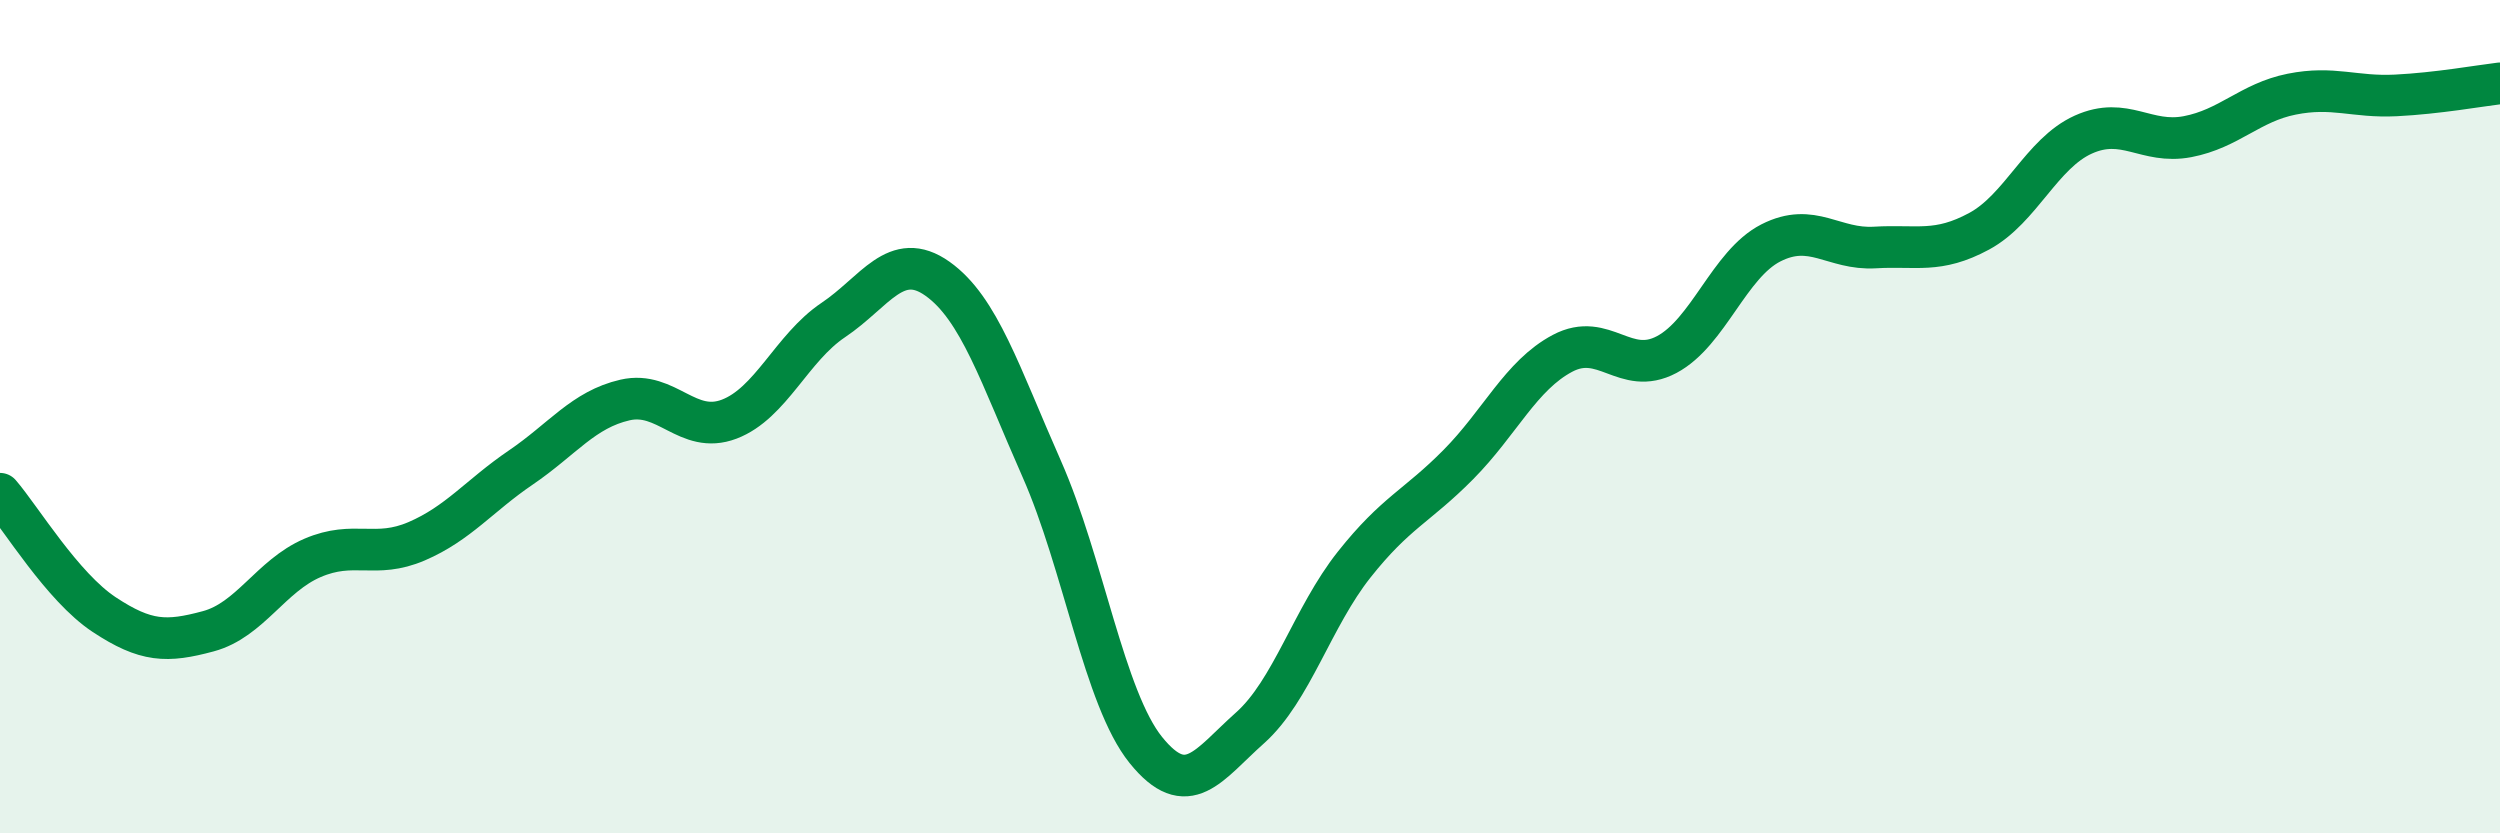
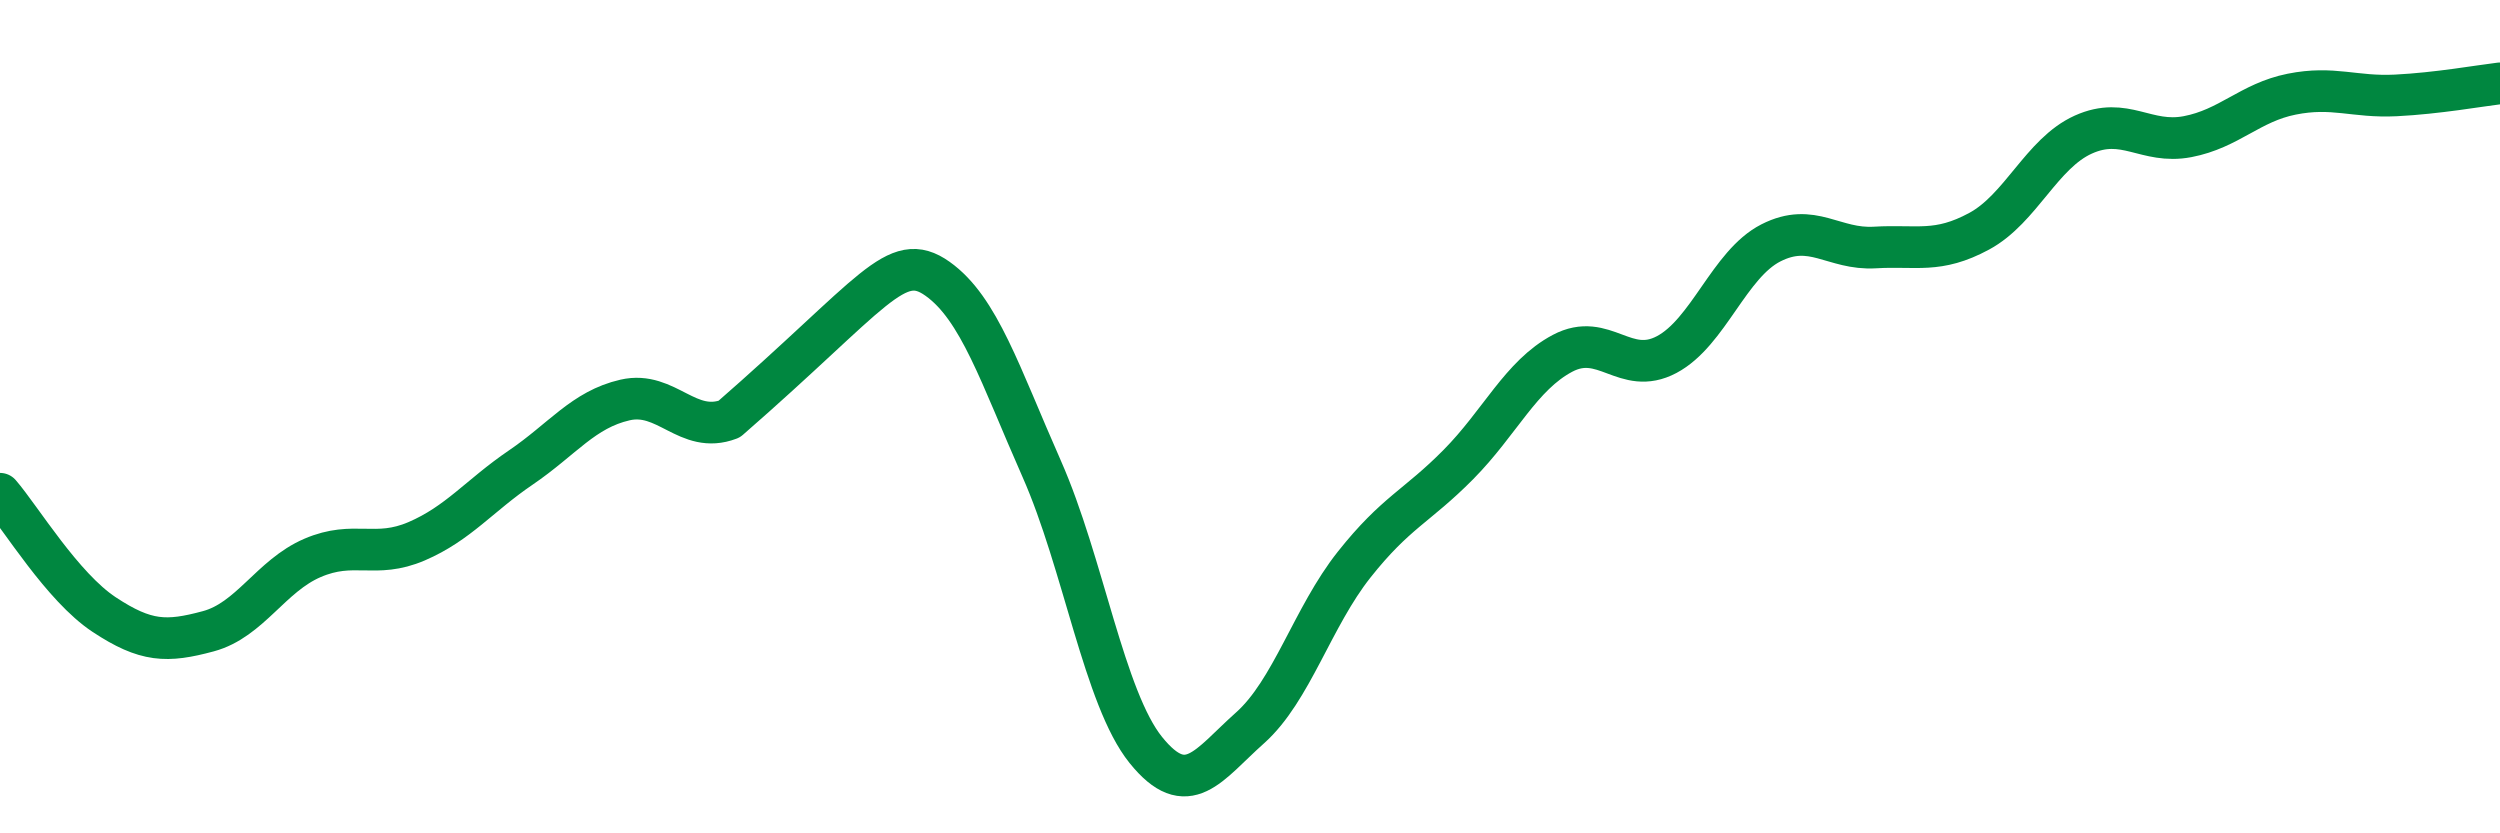
<svg xmlns="http://www.w3.org/2000/svg" width="60" height="20" viewBox="0 0 60 20">
-   <path d="M 0,11.85 C 0.5,12.43 1.5,14.09 2.5,14.75 C 3.5,15.41 4,15.42 5,15.15 C 6,14.88 6.5,13.82 7.5,13.39 C 8.5,12.96 9,13.42 10,12.99 C 11,12.56 11.5,11.9 12.5,11.22 C 13.5,10.54 14,9.83 15,9.6 C 16,9.37 16.5,10.44 17.5,10.06 C 18.5,9.68 19,8.35 20,7.68 C 21,7.01 21.5,5.98 22.5,6.69 C 23.5,7.4 24,8.99 25,11.25 C 26,13.51 26.5,16.76 27.5,18 C 28.5,19.24 29,18.36 30,17.47 C 31,16.58 31.5,14.81 32.5,13.55 C 33.5,12.29 34,12.16 35,11.15 C 36,10.14 36.5,9.01 37.5,8.48 C 38.5,7.95 39,9.04 40,8.51 C 41,7.98 41.5,6.34 42.5,5.83 C 43.5,5.32 44,6 45,5.94 C 46,5.88 46.5,6.09 47.5,5.55 C 48.5,5.01 49,3.68 50,3.23 C 51,2.78 51.5,3.47 52.5,3.28 C 53.5,3.09 54,2.46 55,2.26 C 56,2.06 56.5,2.34 57.5,2.29 C 58.5,2.24 59.5,2.06 60,2L60 20L0 20Z" fill="#008740" opacity="0.1" stroke-linecap="round" stroke-linejoin="round" />
-   <path d="M 0,11.85 C 0.5,12.43 1.5,14.09 2.5,14.75 C 3.5,15.41 4,15.42 5,15.15 C 6,14.88 6.5,13.82 7.5,13.39 C 8.5,12.96 9,13.42 10,12.99 C 11,12.56 11.5,11.9 12.5,11.22 C 13.5,10.54 14,9.83 15,9.6 C 16,9.37 16.5,10.44 17.5,10.06 C 18.5,9.68 19,8.35 20,7.68 C 21,7.01 21.5,5.98 22.5,6.69 C 23.5,7.4 24,8.99 25,11.25 C 26,13.51 26.5,16.76 27.5,18 C 28.5,19.24 29,18.36 30,17.47 C 31,16.58 31.5,14.81 32.5,13.55 C 33.5,12.29 34,12.16 35,11.15 C 36,10.14 36.5,9.01 37.5,8.48 C 38.5,7.95 39,9.04 40,8.51 C 41,7.98 41.5,6.34 42.5,5.83 C 43.5,5.32 44,6 45,5.94 C 46,5.88 46.5,6.09 47.5,5.55 C 48.5,5.01 49,3.68 50,3.23 C 51,2.78 51.5,3.47 52.5,3.28 C 53.5,3.09 54,2.46 55,2.26 C 56,2.06 56.5,2.34 57.5,2.29 C 58.5,2.24 59.5,2.06 60,2" stroke="#008740" stroke-width="1" fill="none" stroke-linecap="round" stroke-linejoin="round" />
+   <path d="M 0,11.85 C 0.5,12.43 1.5,14.09 2.5,14.75 C 3.5,15.41 4,15.42 5,15.15 C 6,14.88 6.5,13.82 7.5,13.39 C 8.5,12.96 9,13.42 10,12.99 C 11,12.56 11.5,11.9 12.5,11.22 C 13.5,10.54 14,9.83 15,9.6 C 16,9.37 16.5,10.44 17.5,10.06 C 21,7.01 21.5,5.98 22.5,6.69 C 23.5,7.4 24,8.99 25,11.25 C 26,13.51 26.5,16.76 27.5,18 C 28.5,19.24 29,18.36 30,17.47 C 31,16.58 31.5,14.81 32.5,13.55 C 33.5,12.29 34,12.16 35,11.15 C 36,10.14 36.5,9.01 37.5,8.48 C 38.5,7.95 39,9.04 40,8.51 C 41,7.98 41.5,6.34 42.5,5.83 C 43.5,5.32 44,6 45,5.94 C 46,5.88 46.5,6.09 47.5,5.55 C 48.5,5.01 49,3.68 50,3.23 C 51,2.78 51.5,3.47 52.5,3.28 C 53.5,3.09 54,2.46 55,2.26 C 56,2.06 56.5,2.34 57.5,2.29 C 58.5,2.24 59.5,2.06 60,2" stroke="#008740" stroke-width="1" fill="none" stroke-linecap="round" stroke-linejoin="round" />
</svg>